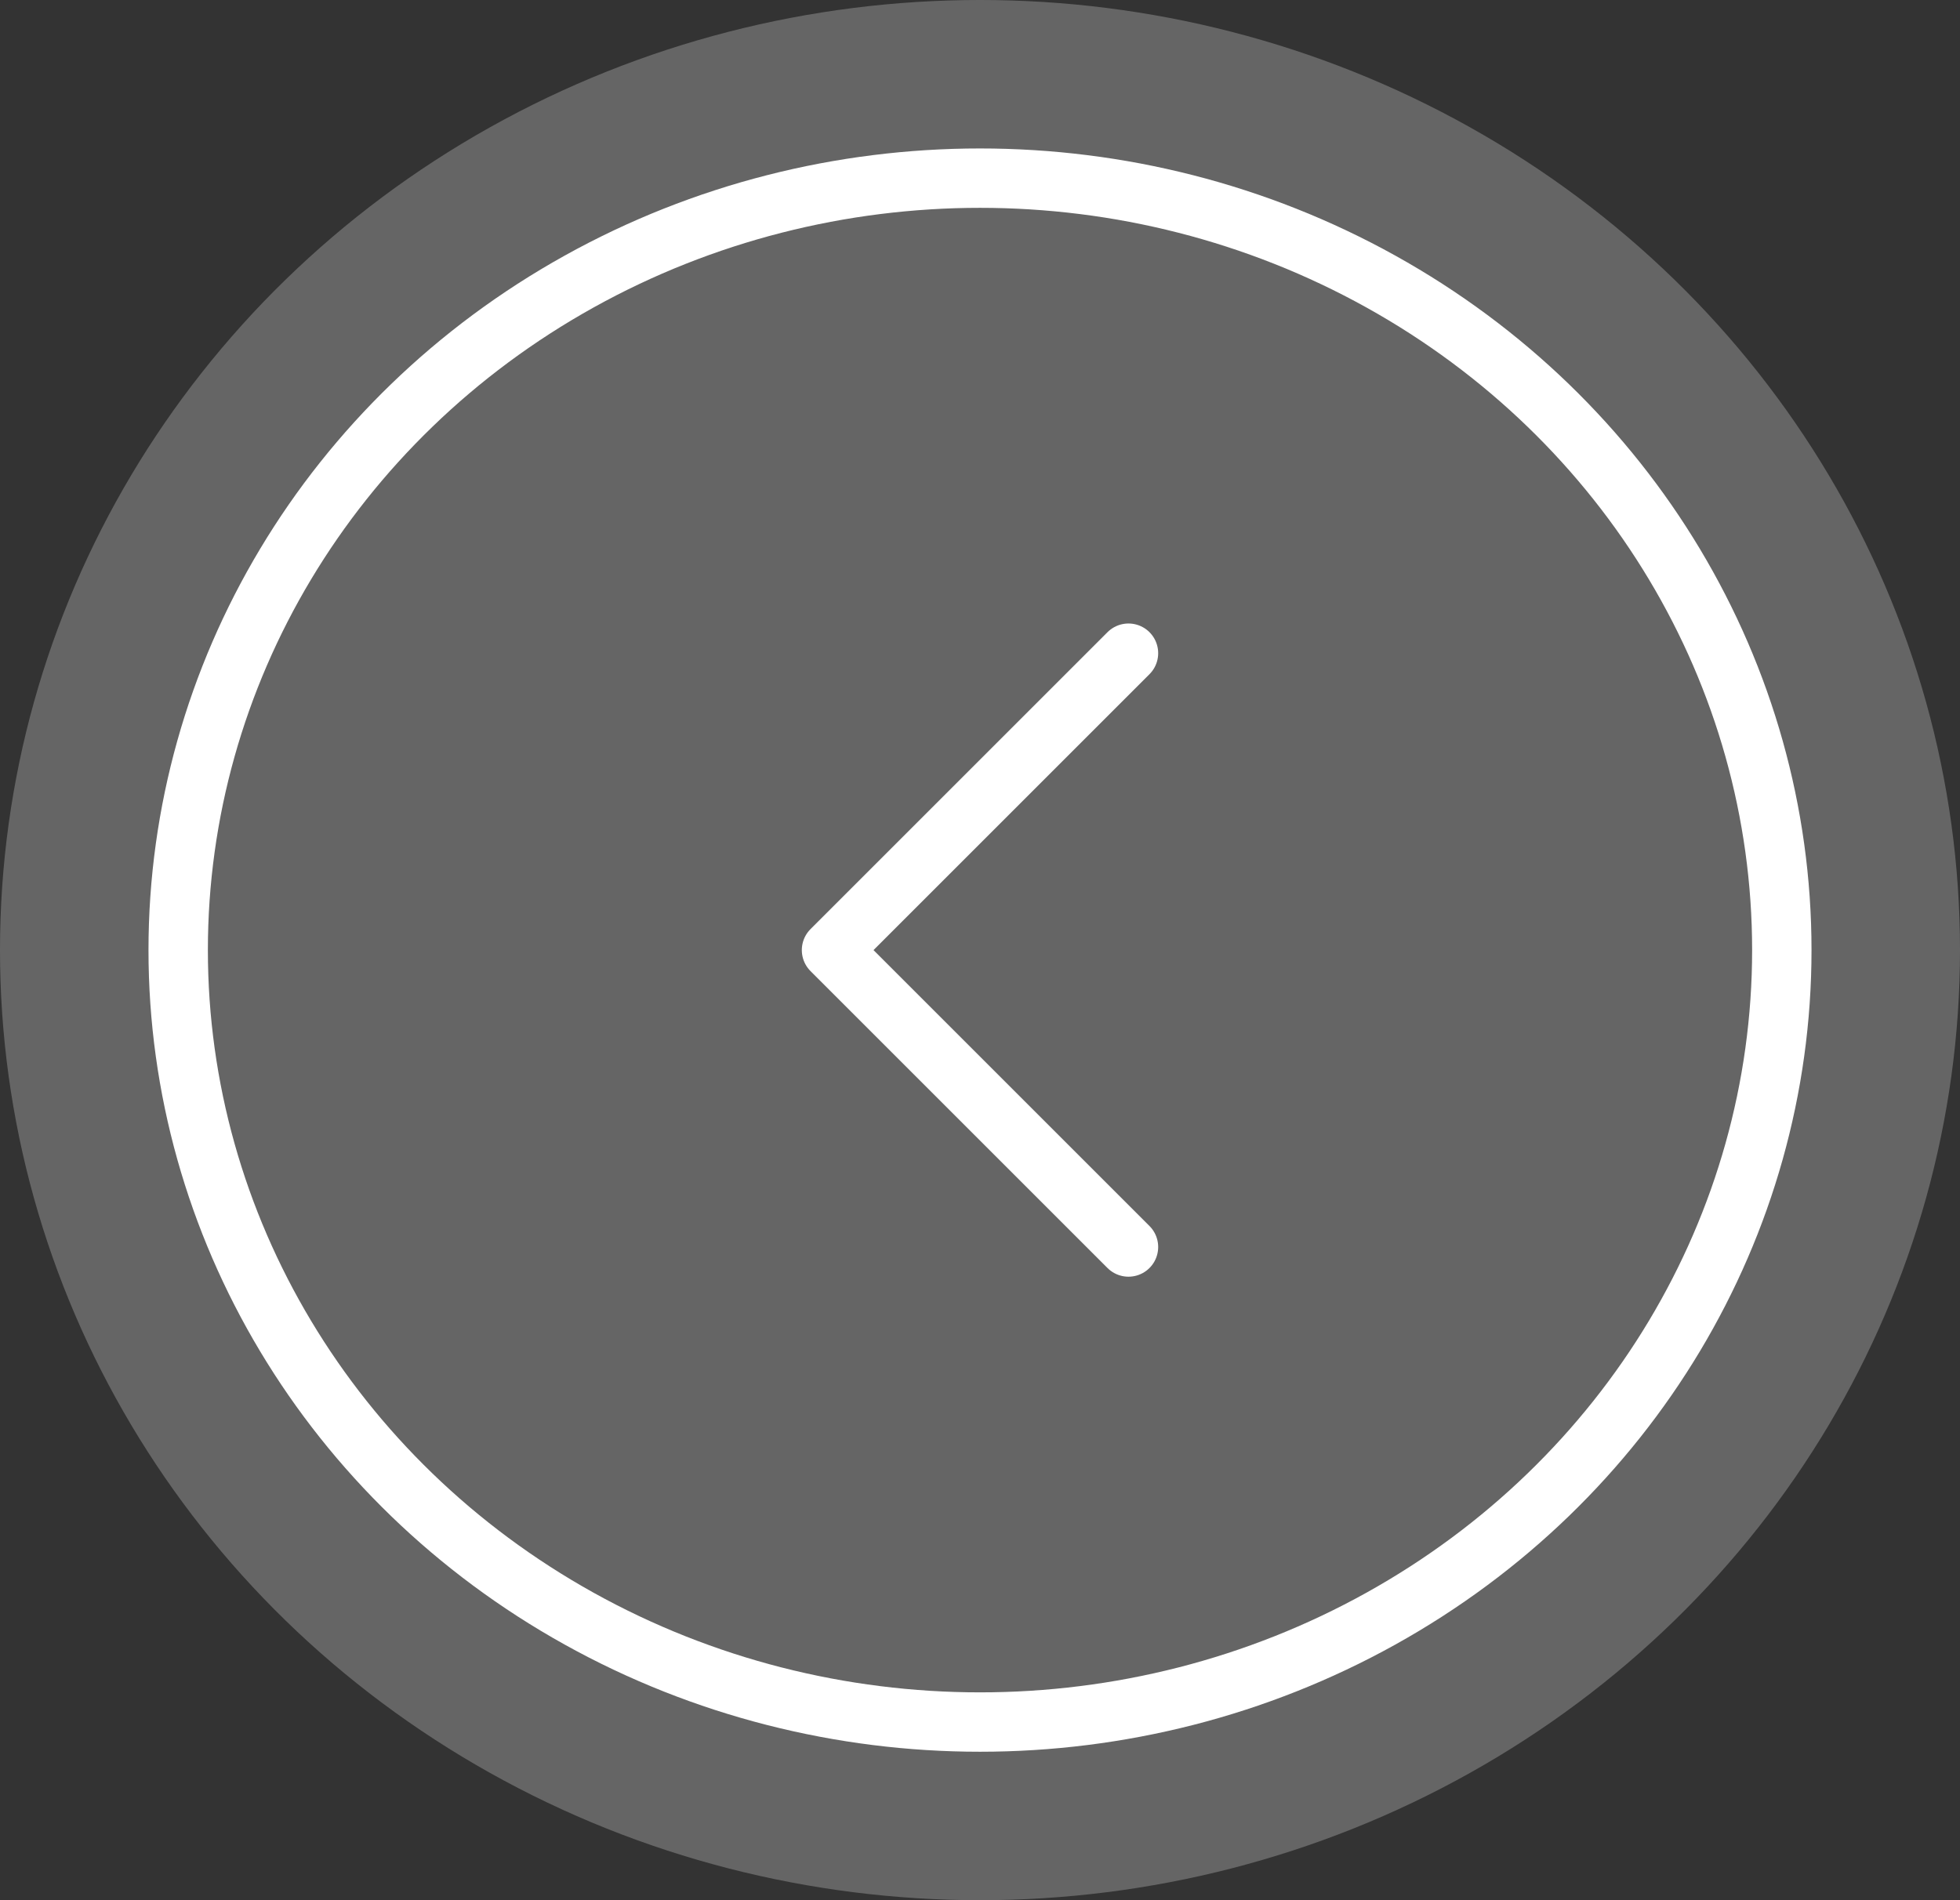
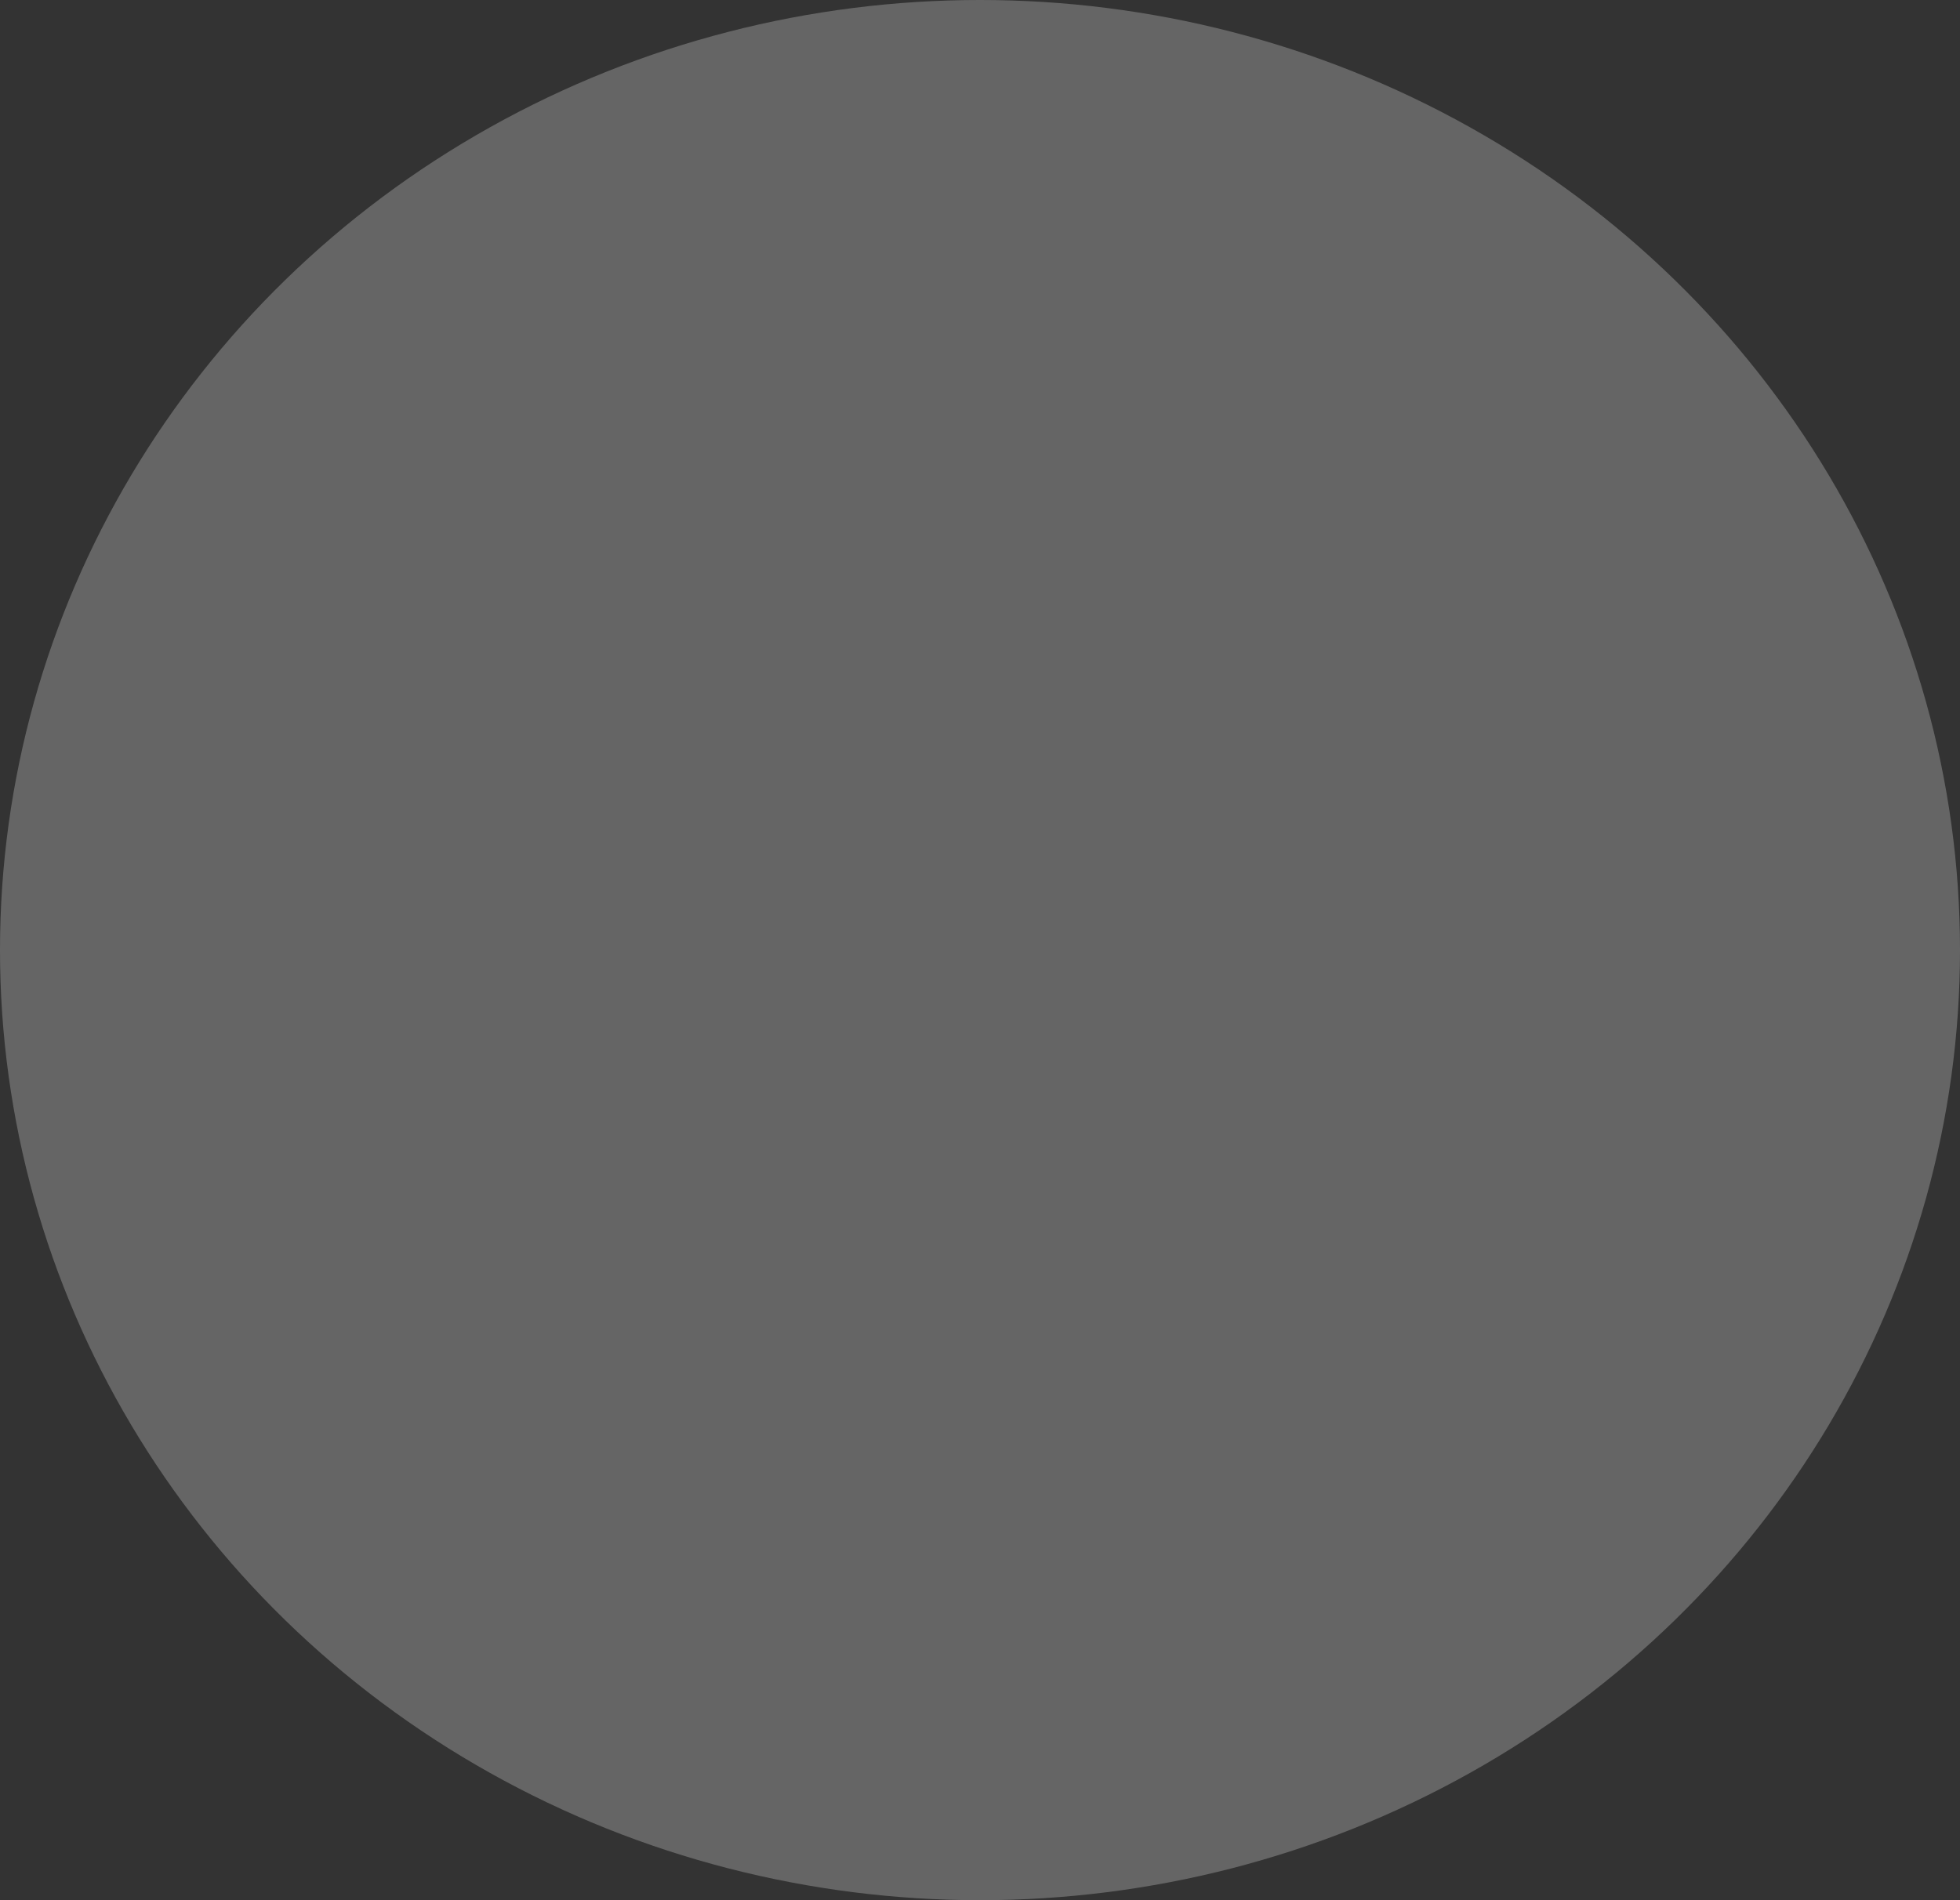
<svg xmlns="http://www.w3.org/2000/svg" width="33" height="32">
  <rect width="100%" height="100%" fill="#333333" stroke="none" />
  <g fill="none" fill-rule="evenodd">
    <ellipse fill="#FFF" opacity=".247" cx="16.5" cy="16" rx="16.5" ry="16" />
-     <ellipse stroke="#FFF" cx="16.5" cy="16" rx="13.5" ry="13" />
    <g stroke="#FFF" stroke-linecap="round" stroke-linejoin="round">
-       <path d="M14 16l5 5M14 16l5-5" />
-     </g>
+       </g>
  </g>
</svg>